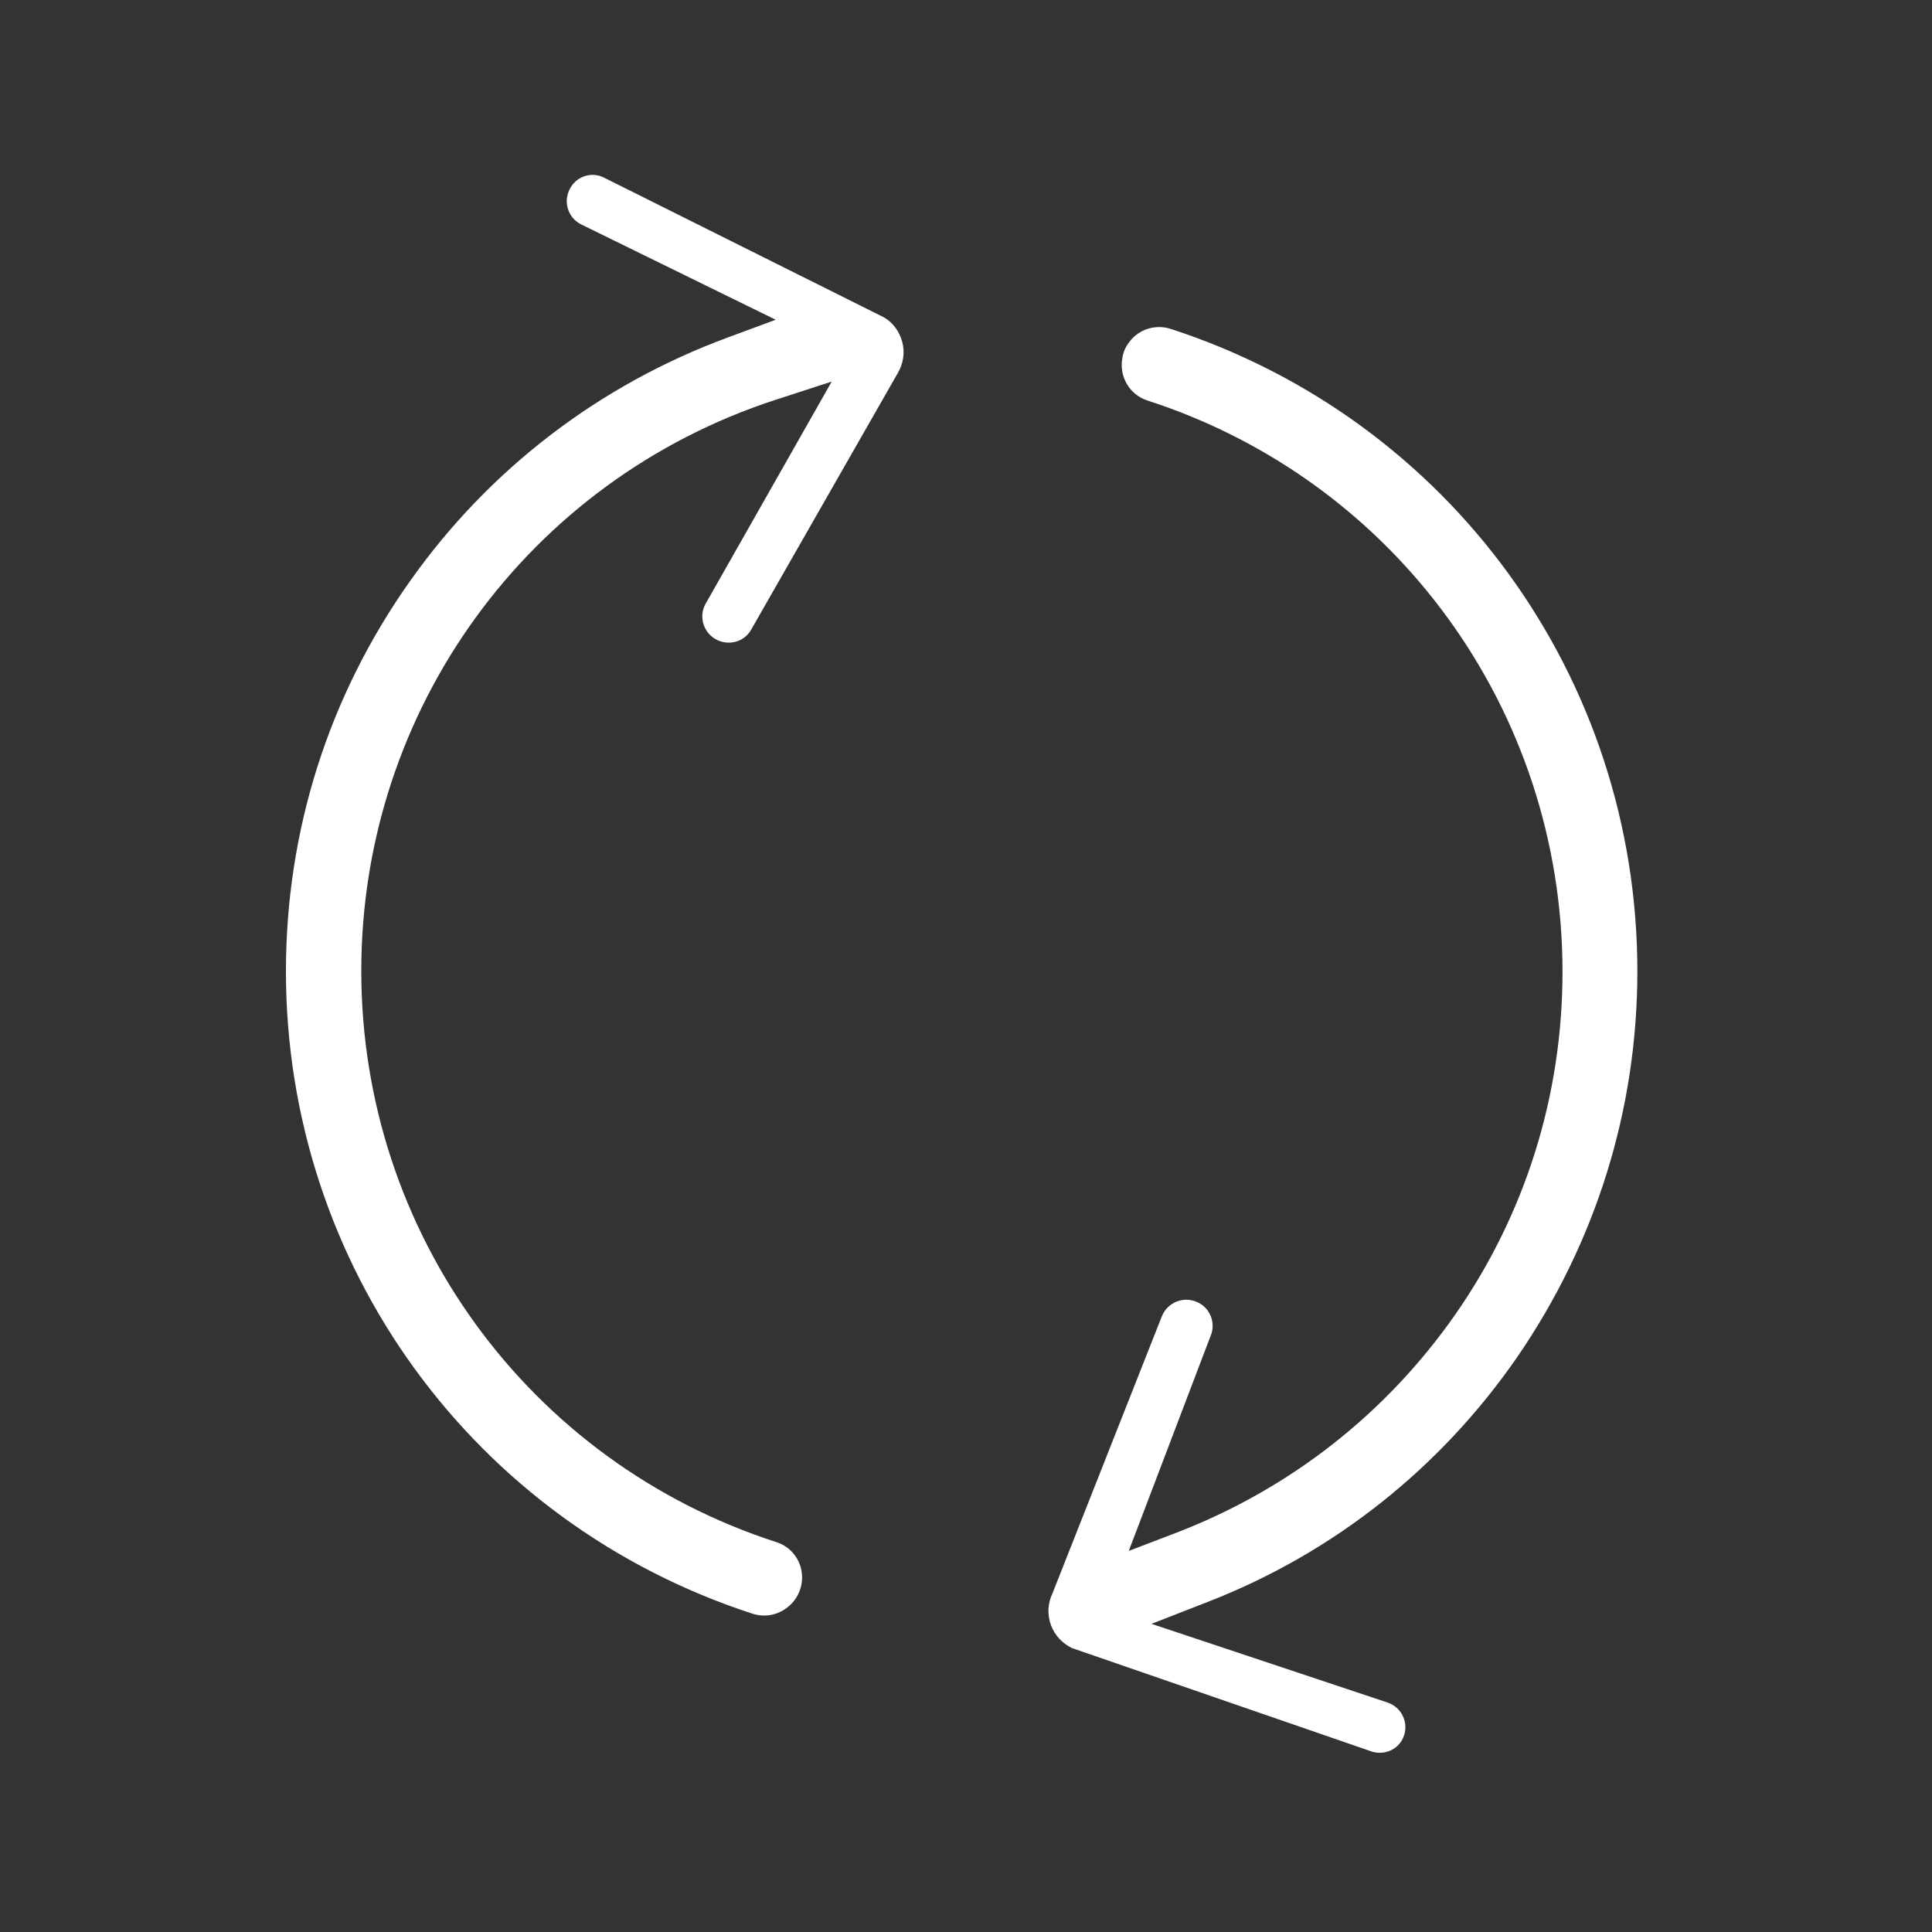
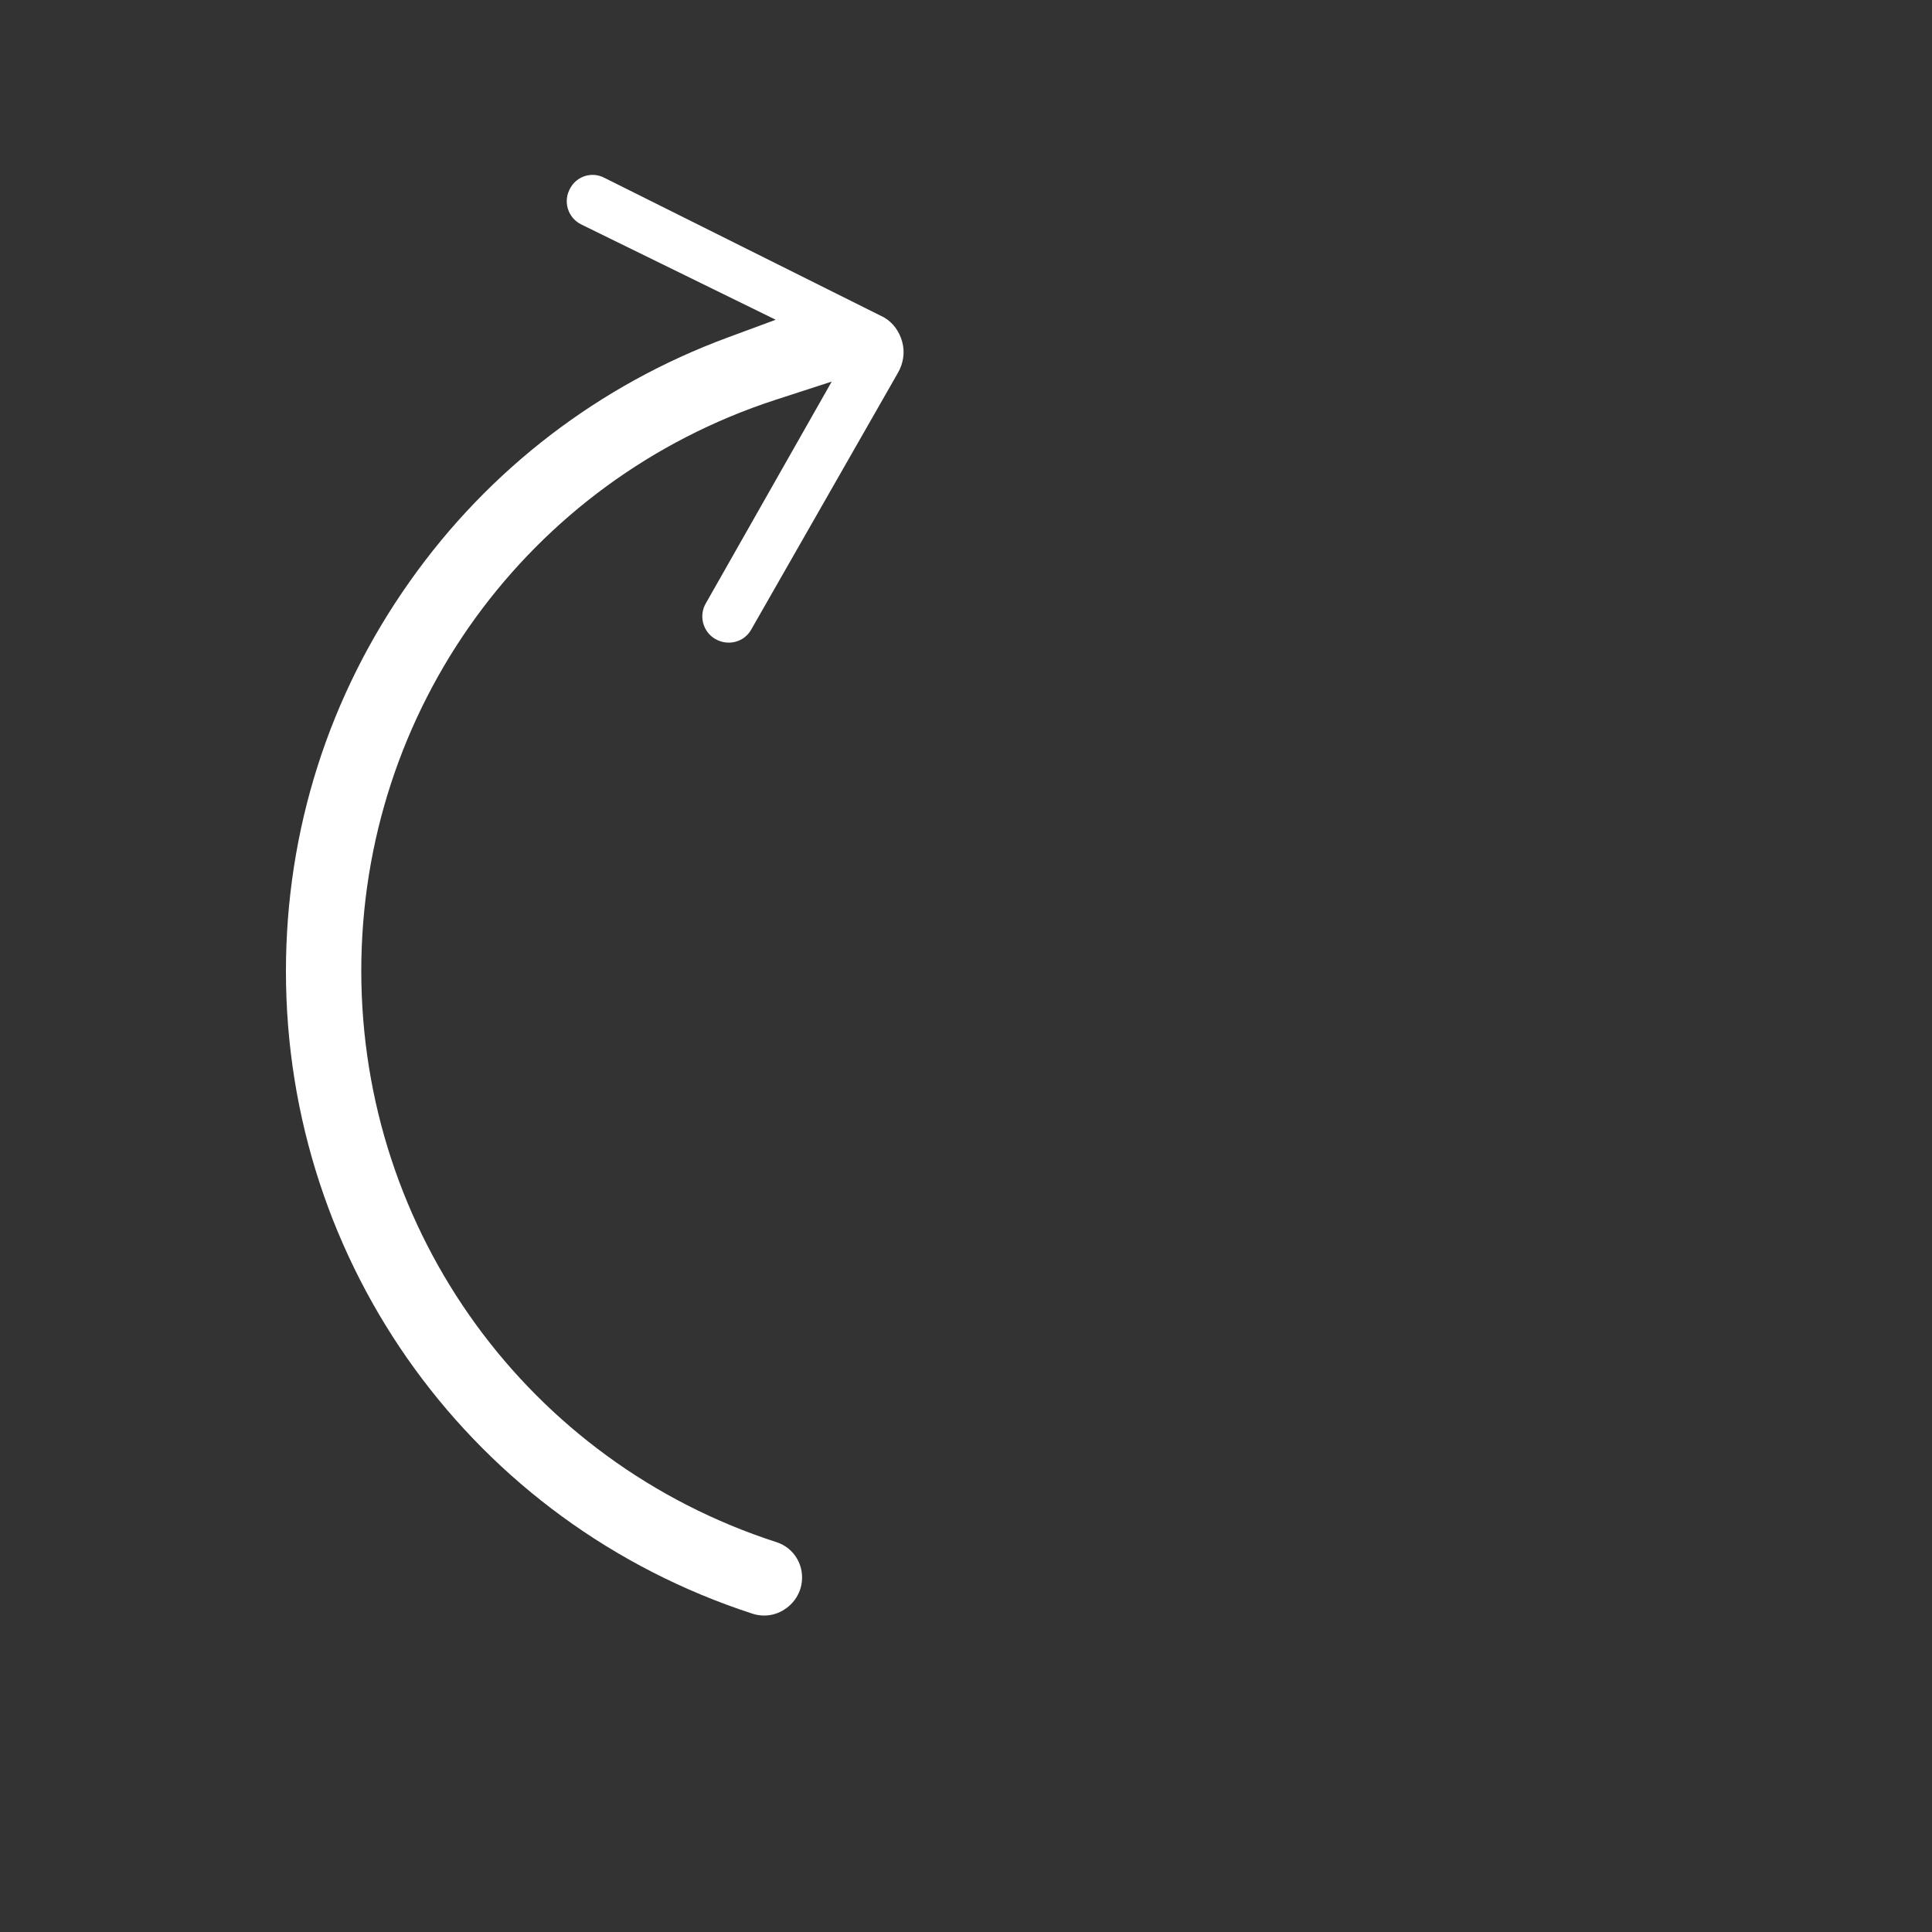
<svg xmlns="http://www.w3.org/2000/svg" version="1.1" id="levels" x="0px" y="0px" viewBox="0 0 400 400" enable-background="new 0 0 400 400" xml:space="preserve">
  <rect x="0" y="0" width="400" height="400" fill="#333333" stroke="none" />
  <g>
    <path fill="#FFFFFF" d="M160.8,319.3L160.8,319.3c-51.4-16.6-86-64.2-86-118.3c0-54,34.5-101.5,85.7-118.2l11.7-3.8l-26,45.8   c-1.6,2.6-0.7,6,1.9,7.5l0,0c2.6,1.5,5.9,0.7,7.4-1.9l30.4-53.2c1.1-1.9,1.5-4.2,0.9-6.4c-0.6-2.2-1.9-4-3.8-5.1l-57.9-28.9   c-2.5-1.3-5.6-0.4-7,2.1l0,0c-1.6,2.7-0.6,6.2,2.3,7.6l40.2,19.7l-10,3.7c-26.5,9.8-49.3,27.2-65.7,50.4   c-16.8,23.7-25.7,51.6-25.7,80.8c0,60.8,38.8,114.2,96.6,133c2.8,0.9,5.8,0.2,8-2c1-1,1.8-2.4,2.1-3.9   C166.7,324.3,164.5,320.5,160.8,319.3z" />
-     <path fill="#FFFFFF" d="M339,201.1c0-60.8-38.8-114.2-96.6-133c-2.8-0.9-5.9-0.2-8,2c-1,1.1-1.8,2.4-2,3.9c-0.8,4,1.5,7.7,5.1,8.9   c51.4,16.6,86,64.2,86,118.3c0,25.6-7.7,50.2-22.3,71.1c-14.3,20.4-34.1,35.9-57.3,44.9l-10.2,3.9l16.9-44.4c1.2-2.7,0-5.9-2.7-7.1   h0c-2.8-1.3-6.1,0-7.3,2.8l-22.7,57.5c-1,2.1-1.1,4.4-0.3,6.6c0.8,2.1,2.3,3.7,4.3,4.7l62,21.4c2.6,0.9,5.5-0.3,6.6-2.8l0,0   c1.3-2.9-0.2-6.3-3.2-7.3l-48.9-16.3l11.8-4.6c25.9-10.1,48-27.6,63.9-50.6C330.4,257.3,339,229.7,339,201.1z" />
  </g>
</svg>